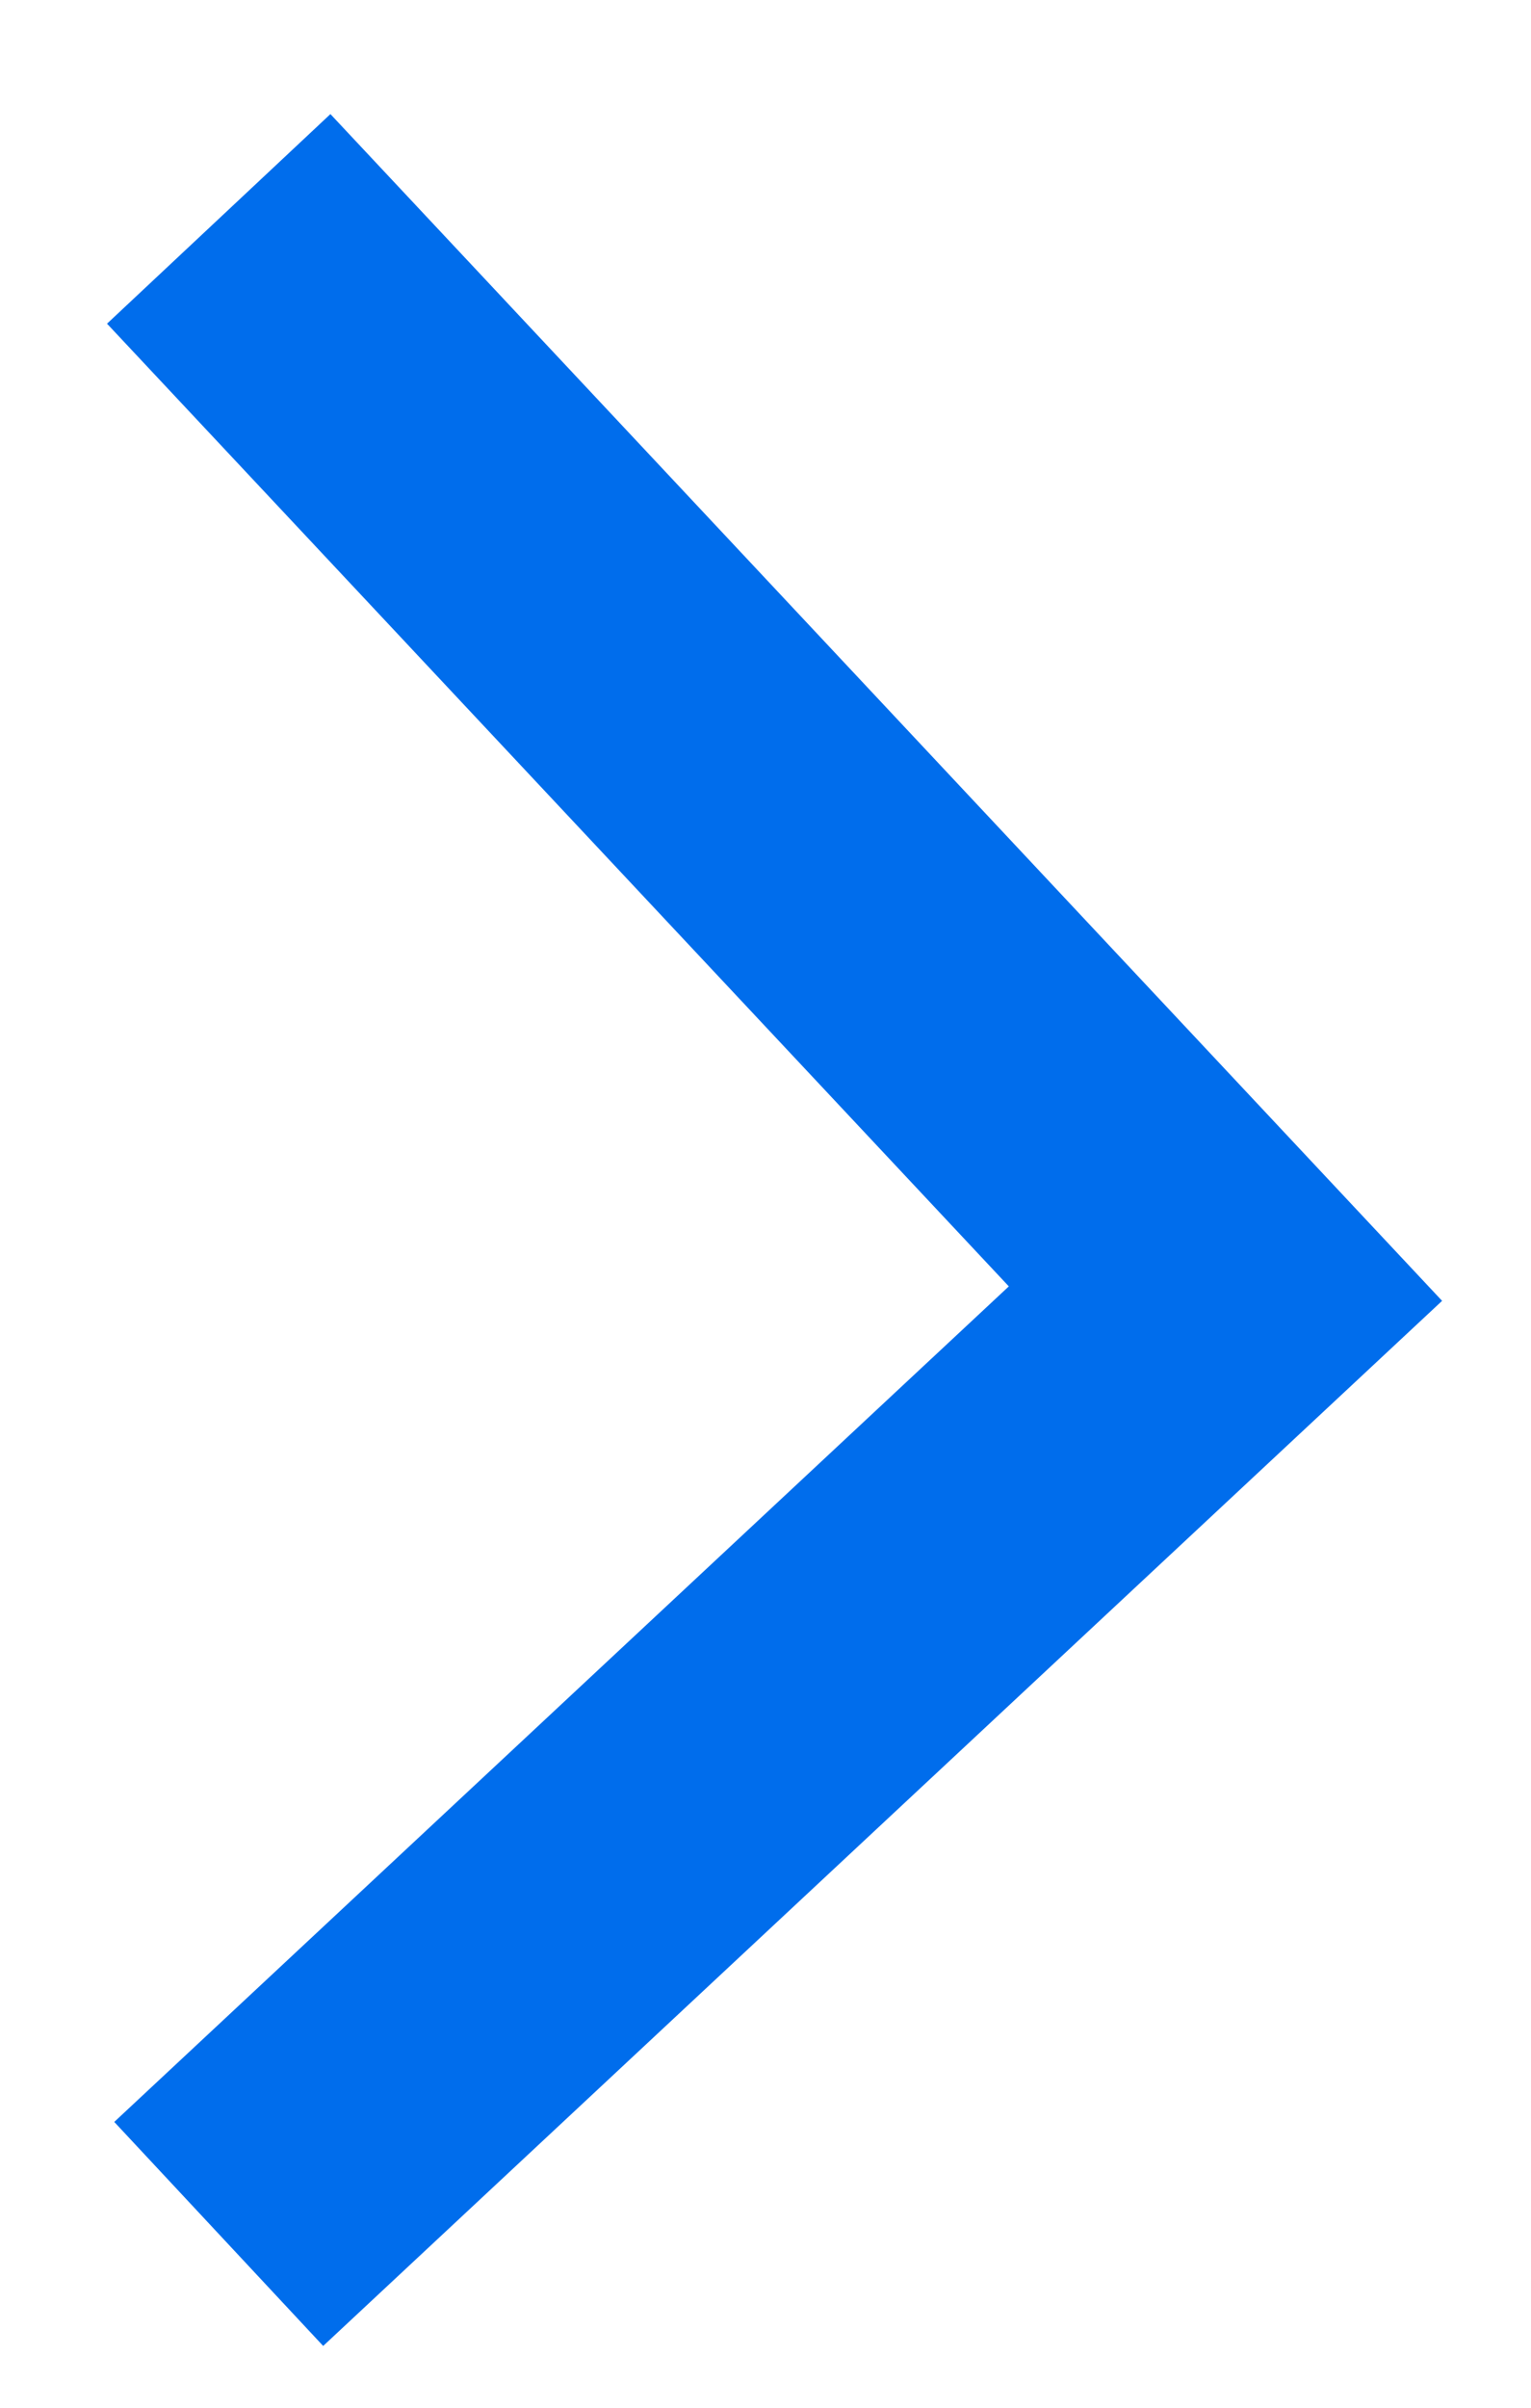
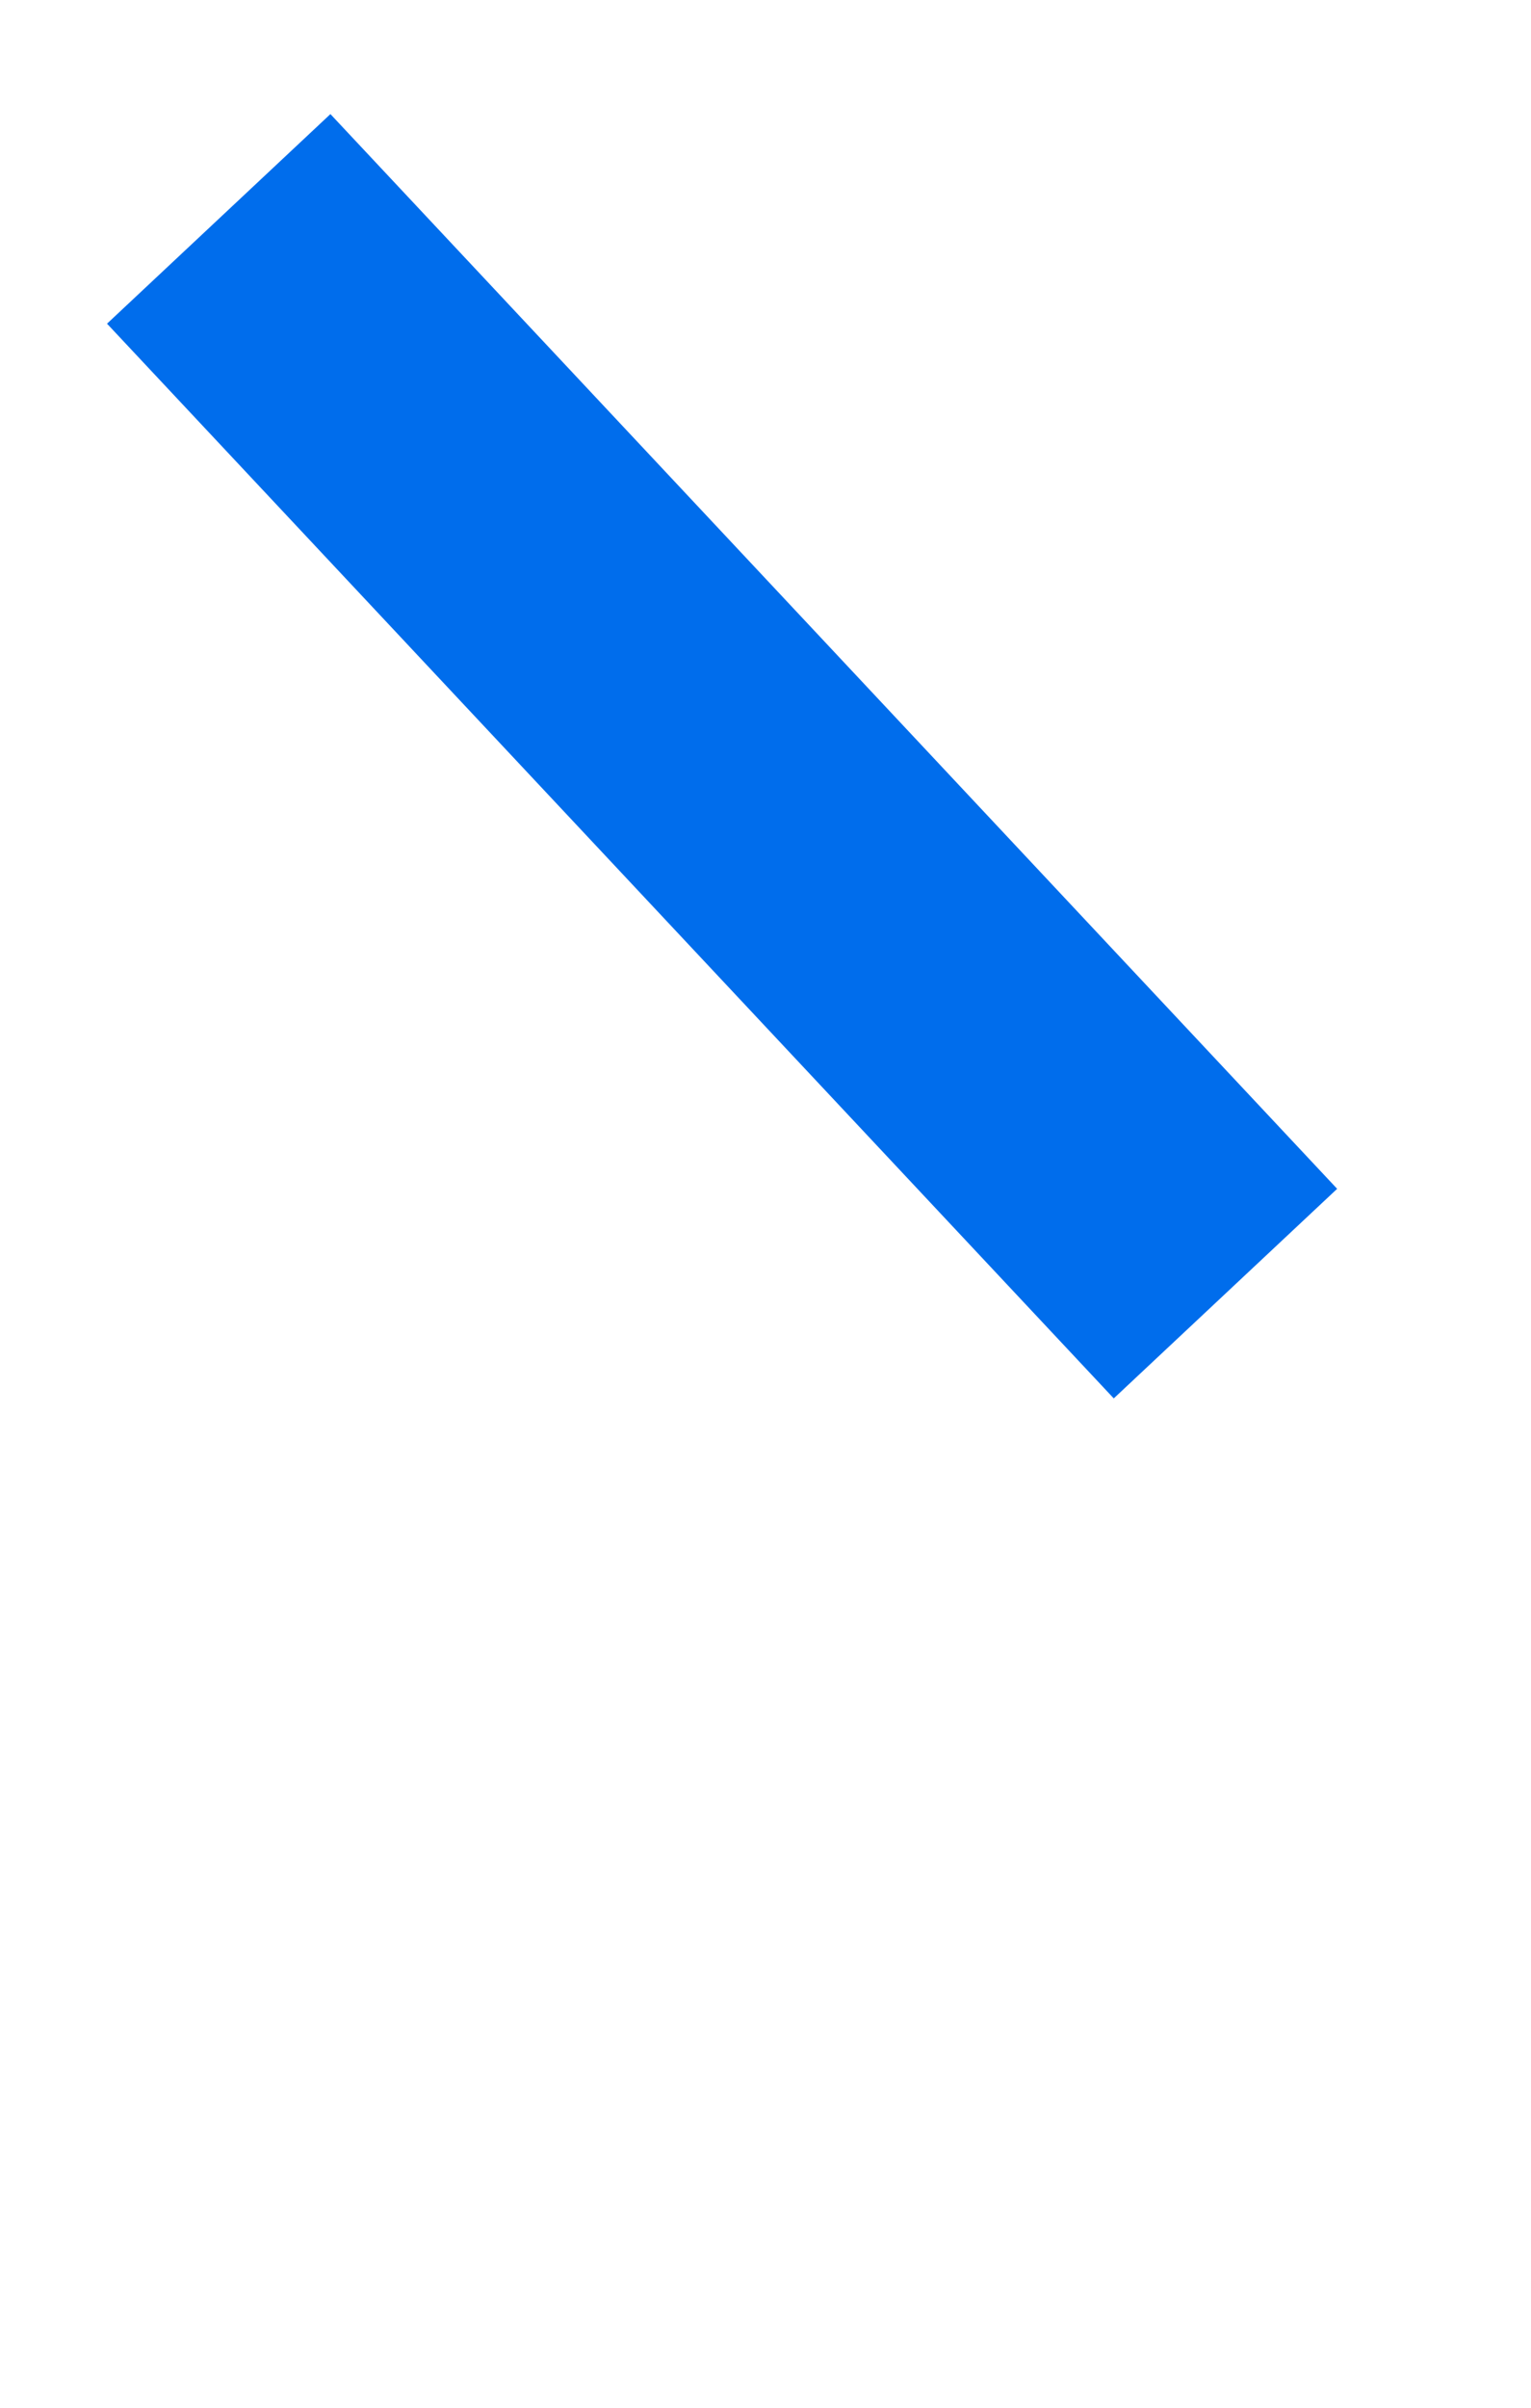
<svg xmlns="http://www.w3.org/2000/svg" width="7" height="11" viewBox="0 0 7 11" fill="none">
-   <path d="M1 1L5.603 5.91L1 10.206" stroke="#006DEC" style="stroke:#006DEC;stroke-opacity:1;" stroke-width="1.4" />
+   <path d="M1 1L5.603 5.91" stroke="#006DEC" style="stroke:#006DEC;stroke-opacity:1;" stroke-width="1.4" />
</svg>